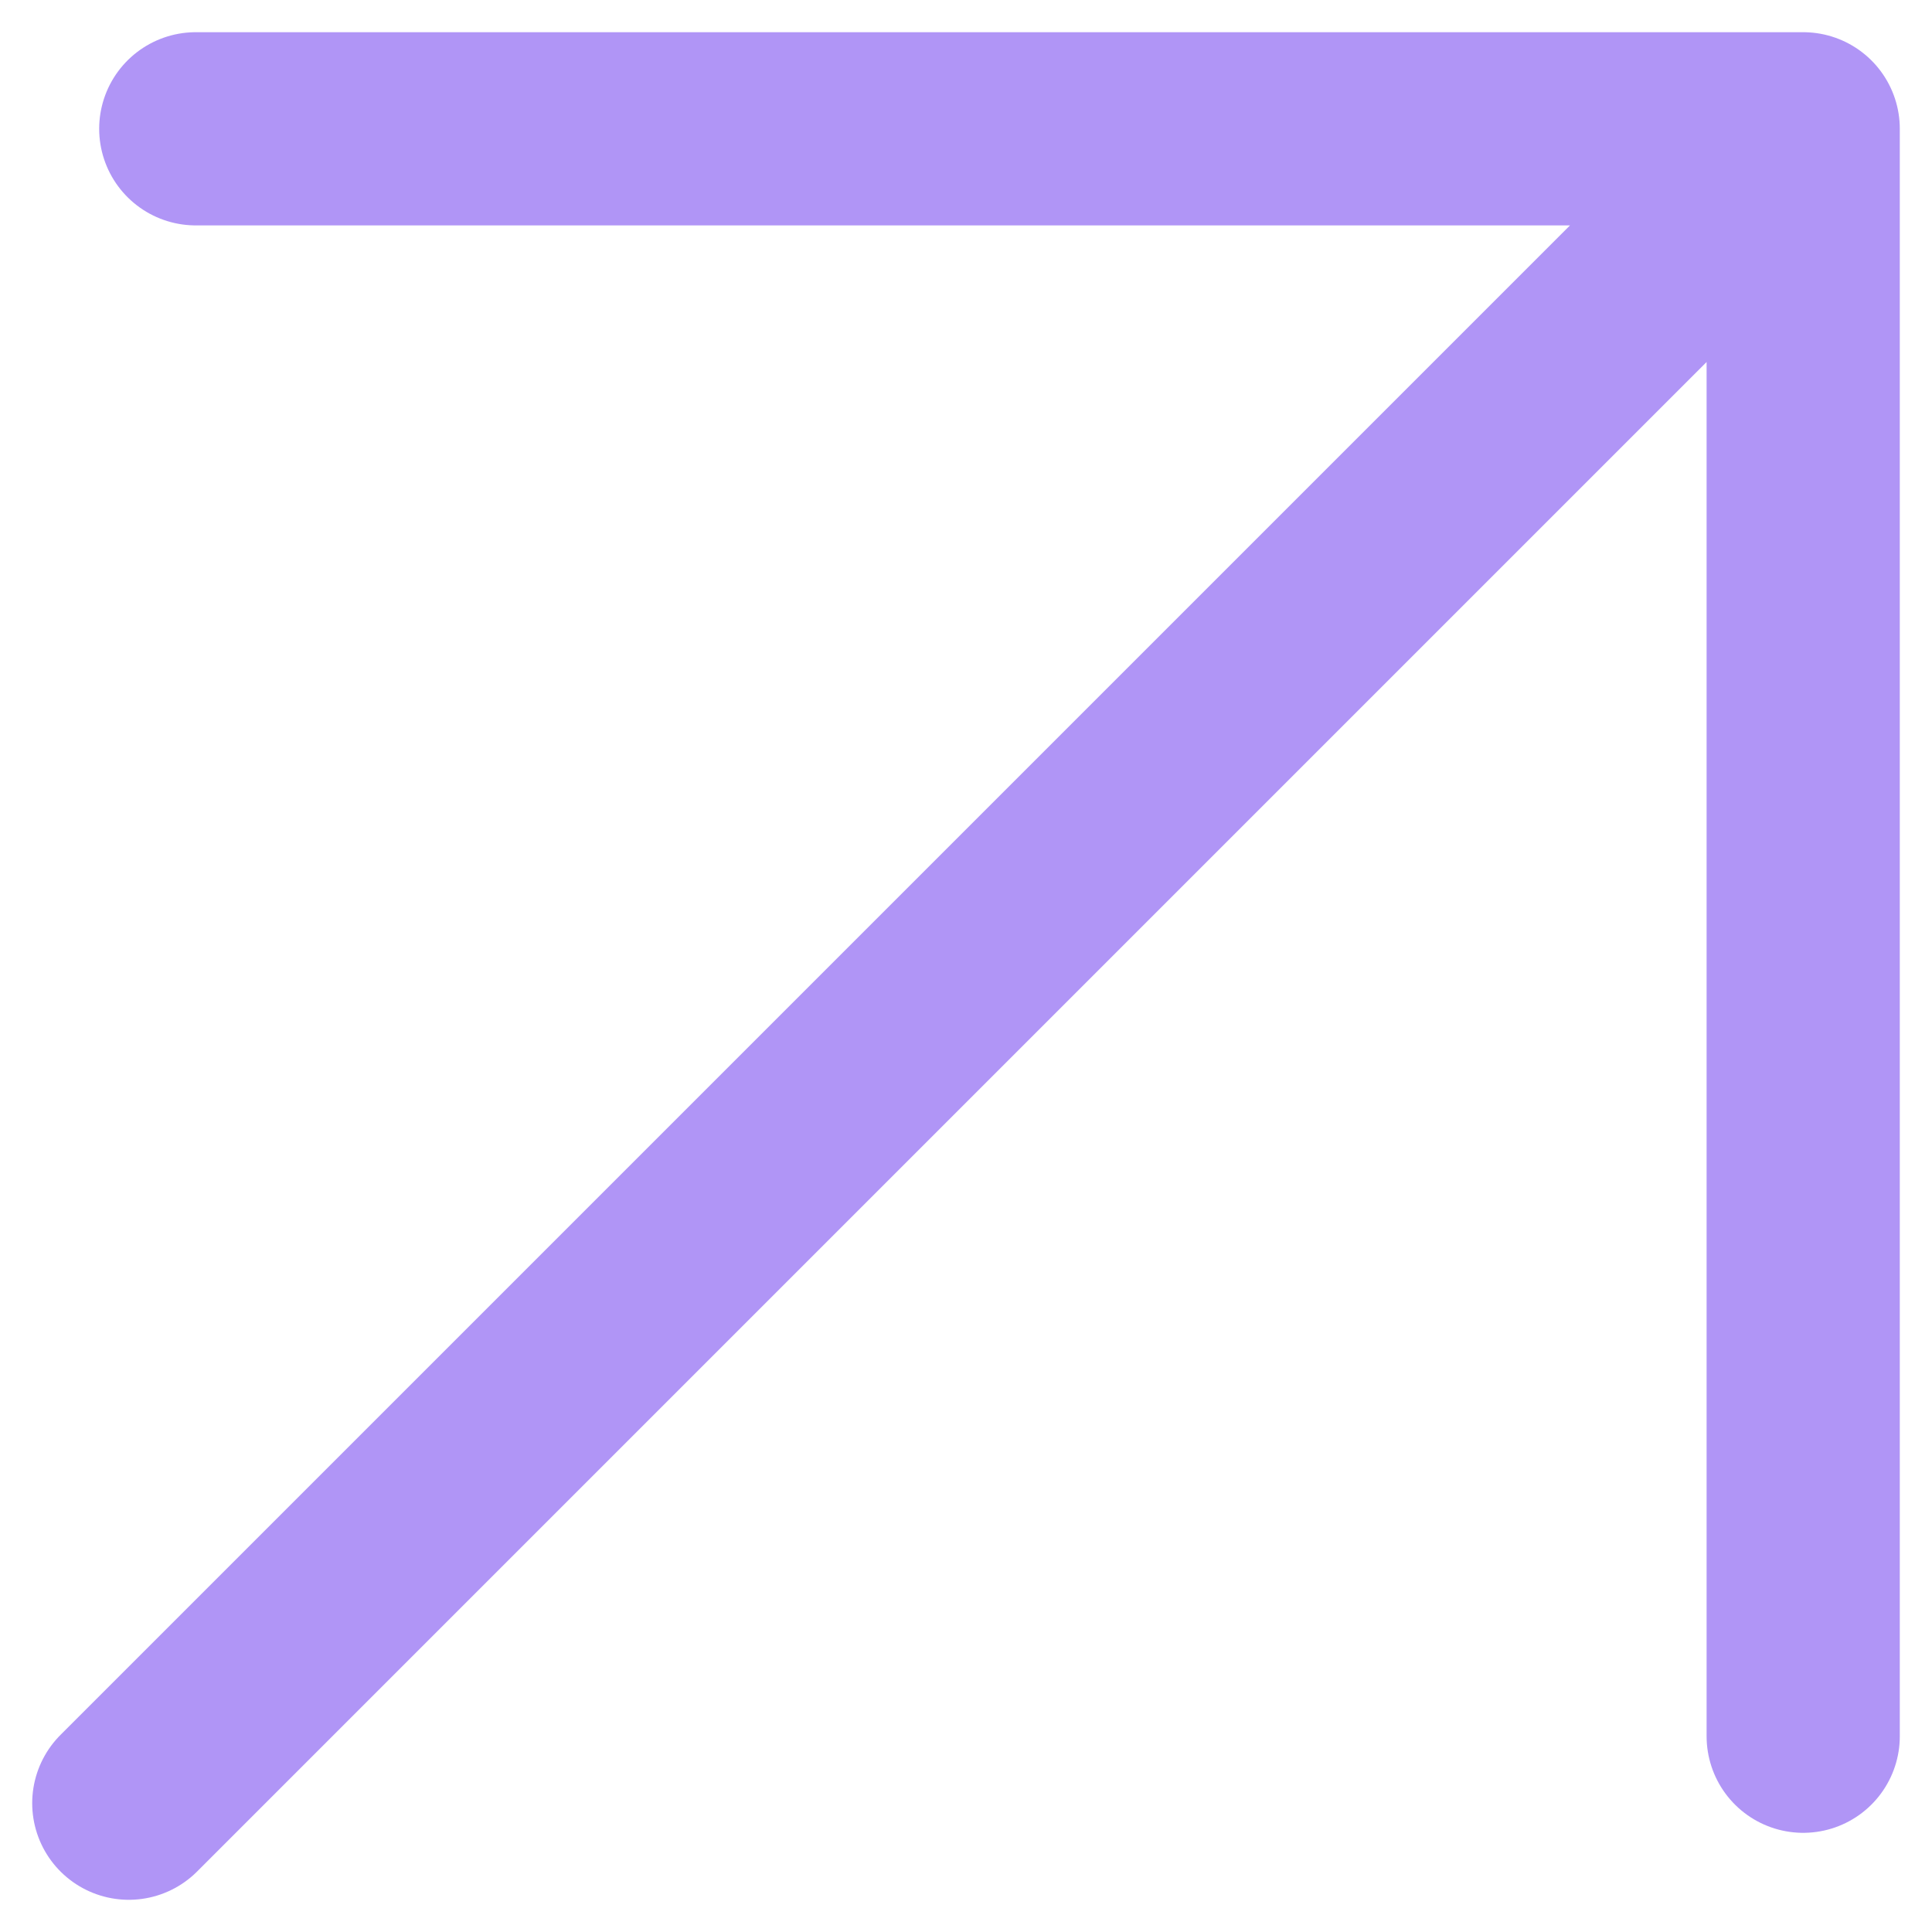
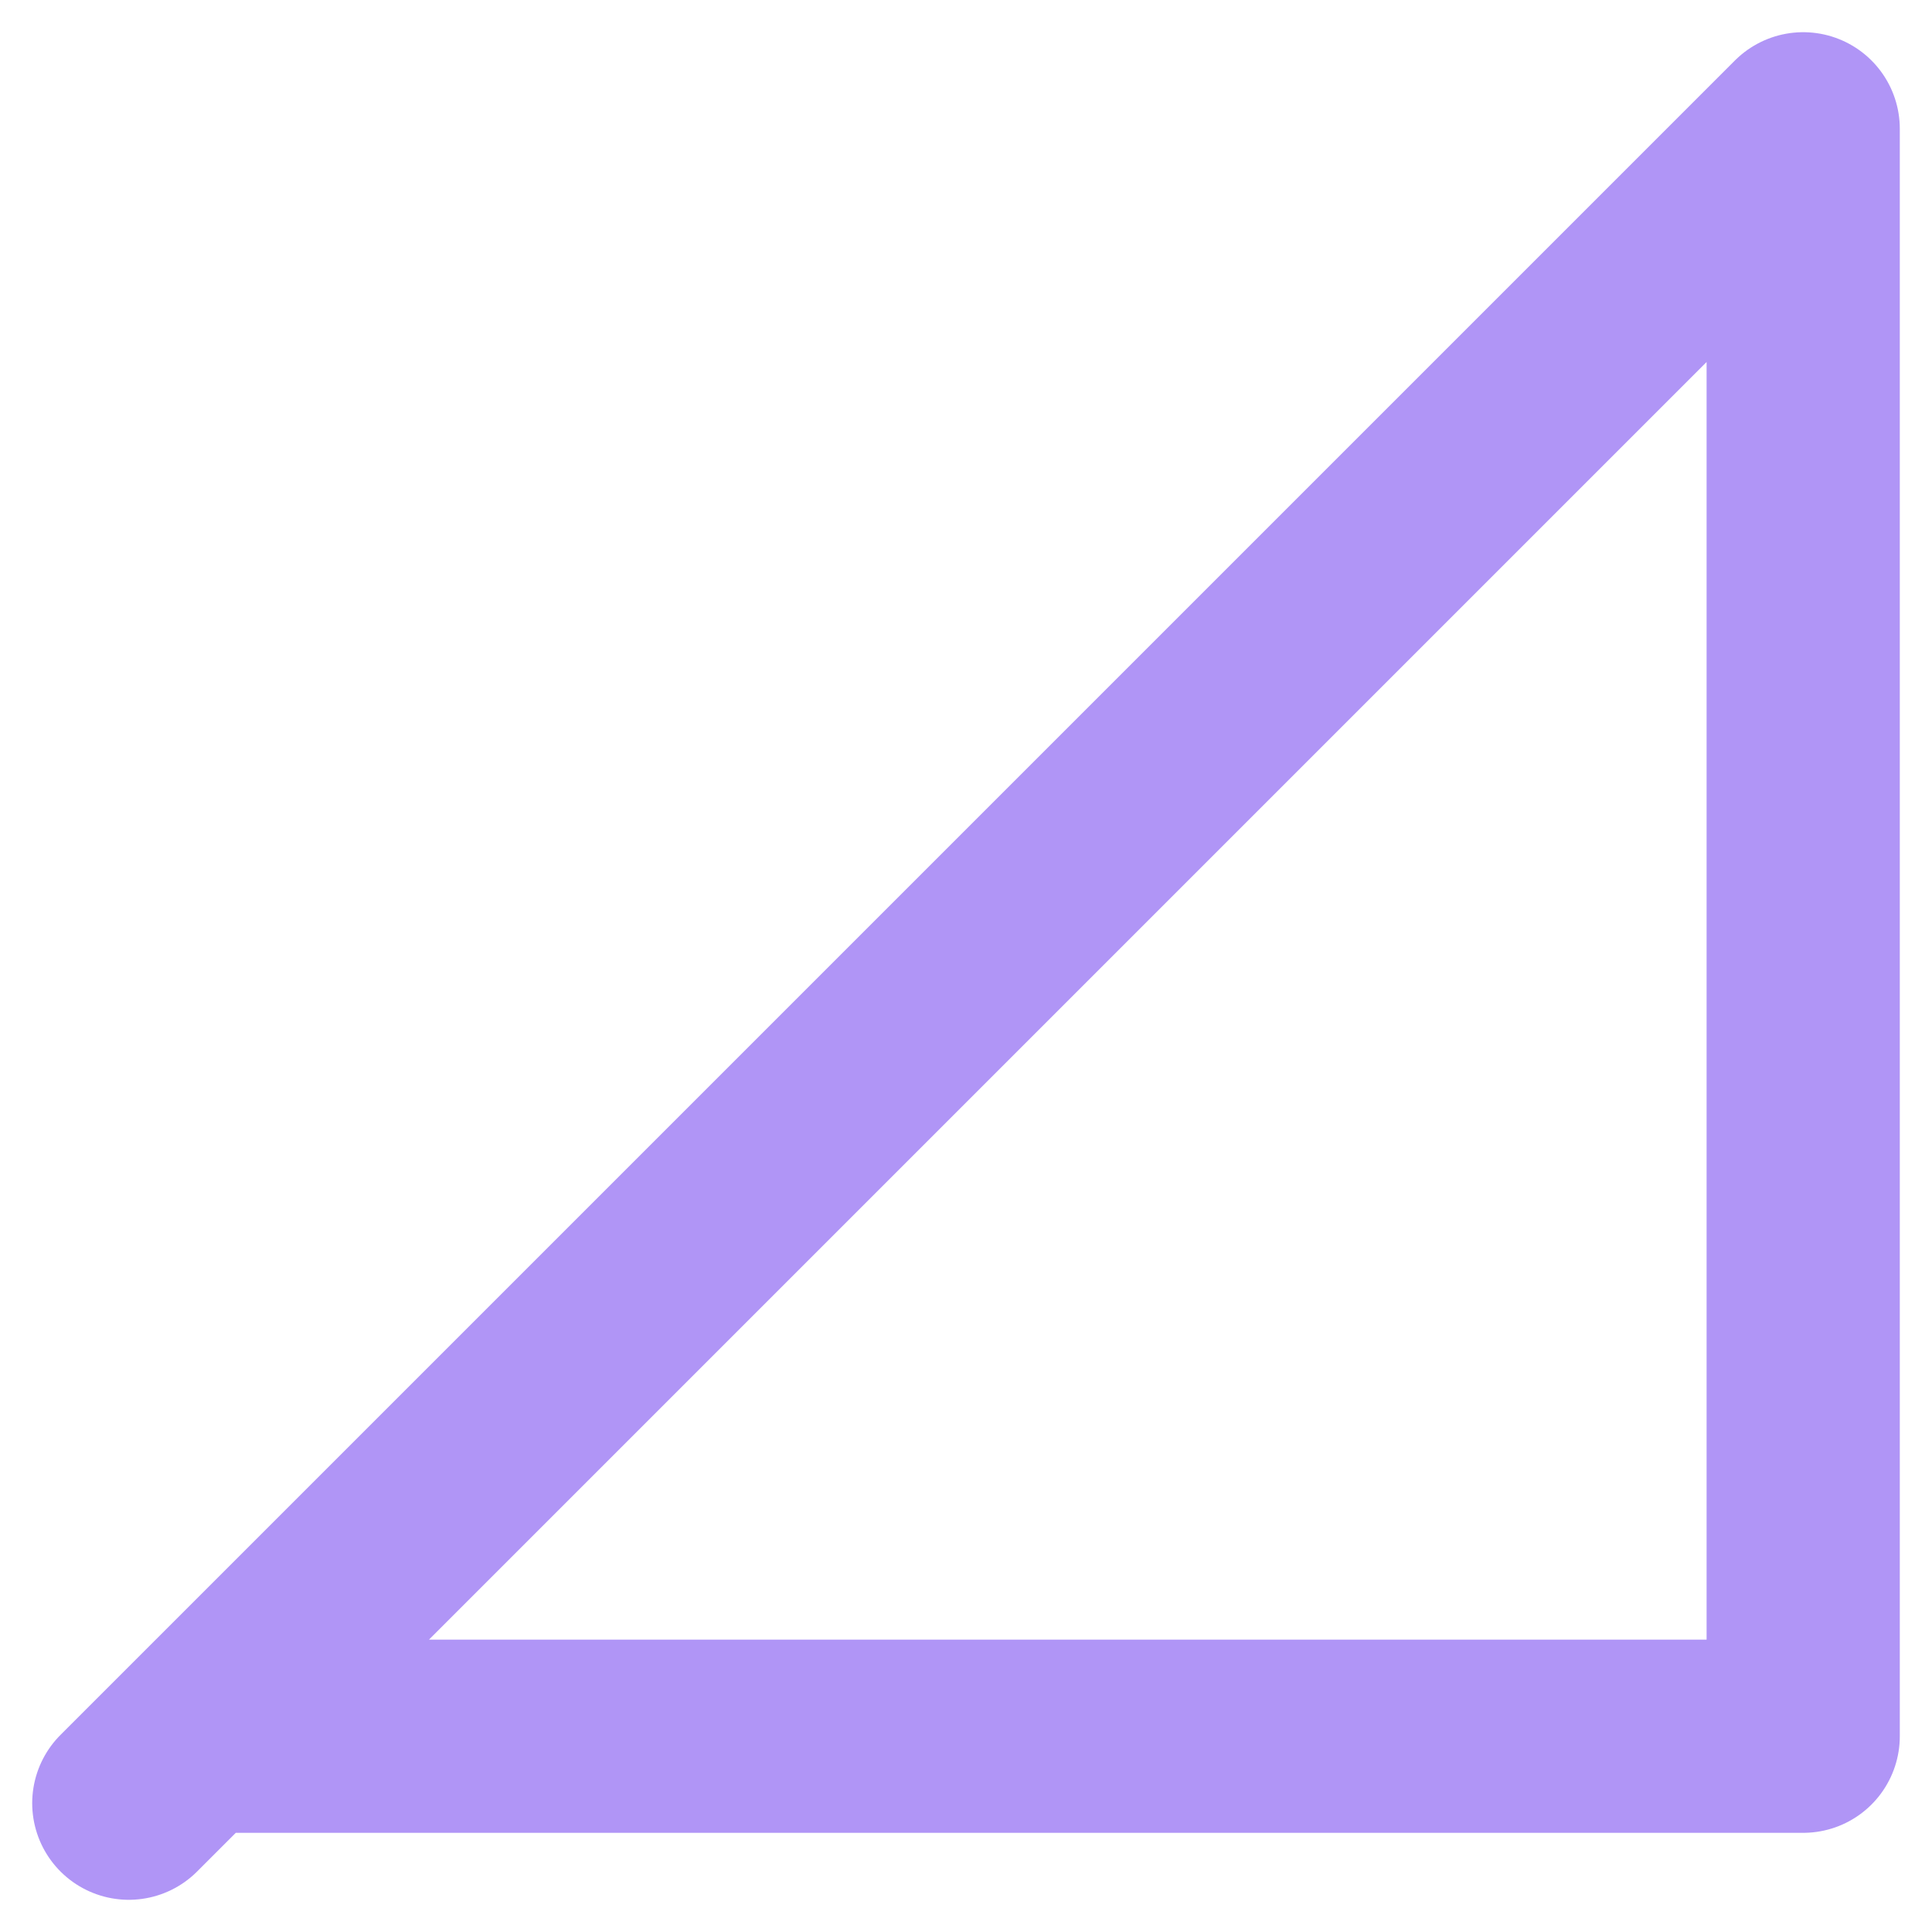
<svg xmlns="http://www.w3.org/2000/svg" width="15" height="15" viewBox="0 0 15 15" fill="none">
-   <path d="M1 14L14 1M14 1V13.48M14 1H1.52" stroke="#B095F6" stroke-width="1.5" stroke-linecap="round" stroke-linejoin="round" />
+   <path d="M1 14L14 1M14 1V13.48H1.52" stroke="#B095F6" stroke-width="1.5" stroke-linecap="round" stroke-linejoin="round" />
</svg>